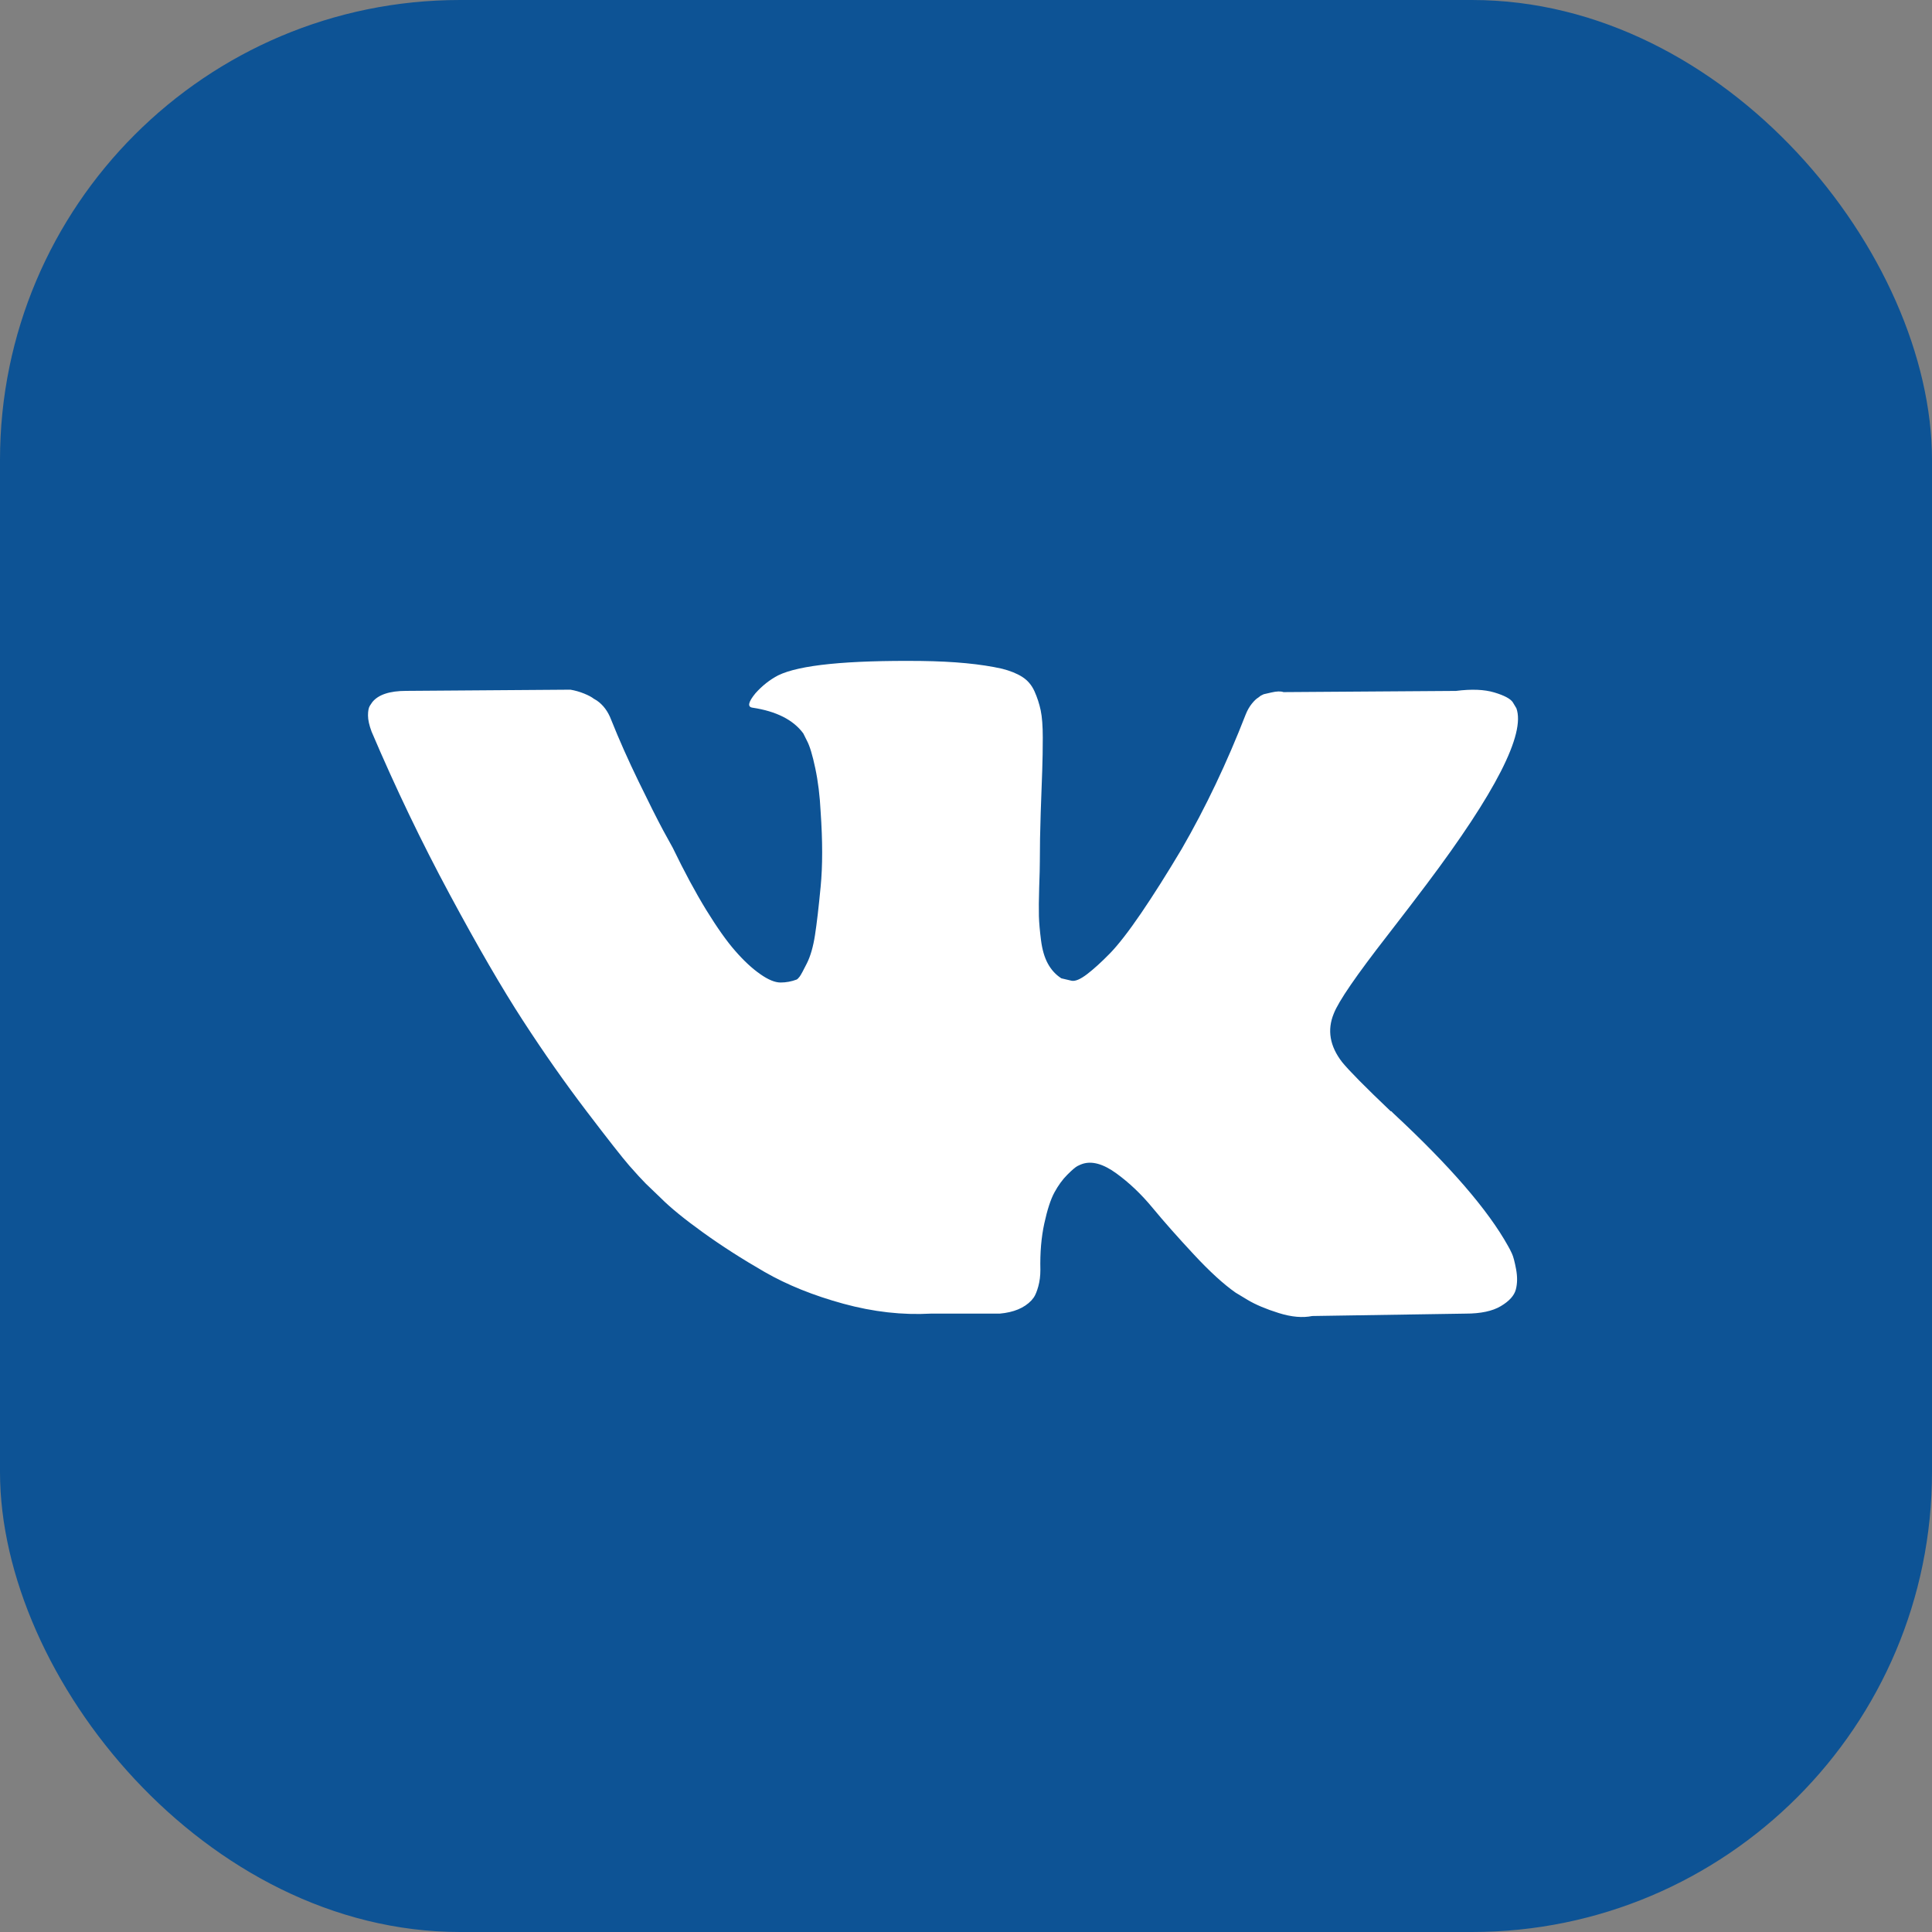
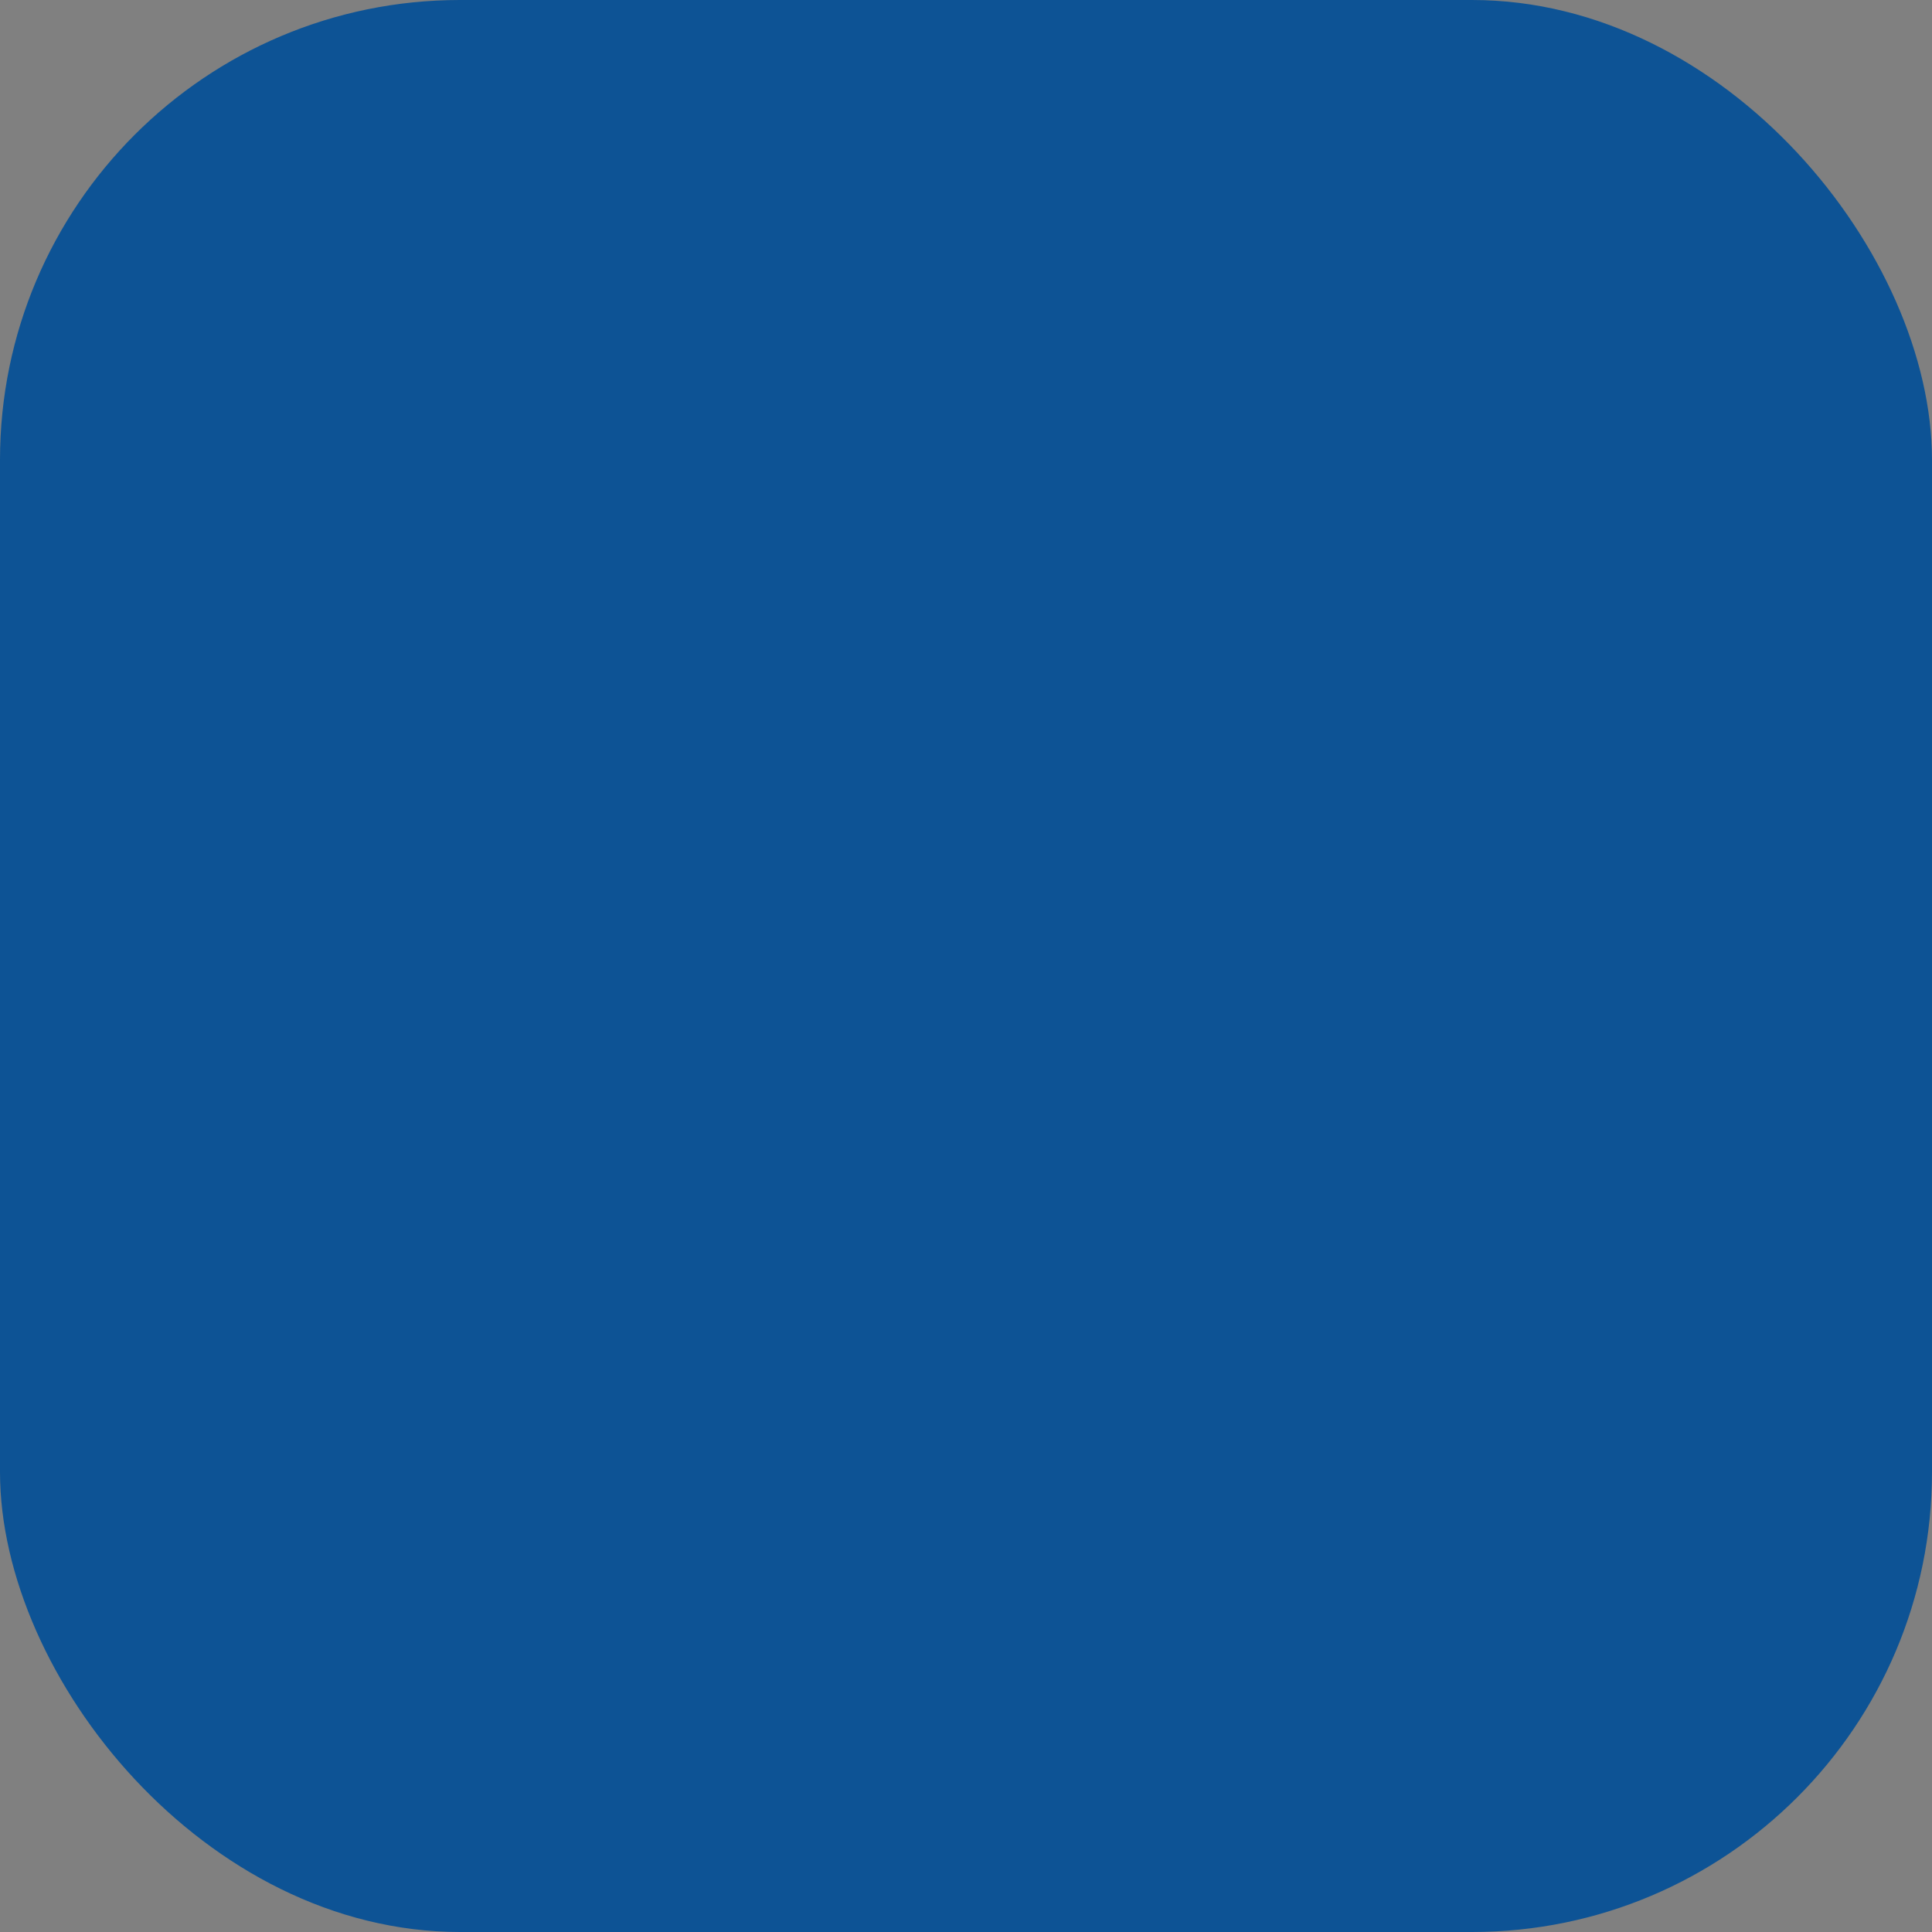
<svg xmlns="http://www.w3.org/2000/svg" width="42" height="42" viewBox="0 0 42 42" fill="none">
  <rect x="0" y="0" width="42" height="42" fill="#808080" stroke="none" />
  <rect width="42" height="42" rx="10" fill="#0D5395" />
  <g clip-path="url(#clip0_1406_64910)">
-     <path d="M32.867 27.249C32.837 27.184 32.809 27.13 32.783 27.086C32.349 26.305 31.52 25.346 30.297 24.209L30.271 24.183L30.258 24.17L30.245 24.157H30.232C29.676 23.628 29.325 23.272 29.177 23.09C28.908 22.743 28.848 22.391 28.995 22.035C29.099 21.766 29.49 21.198 30.166 20.33C30.522 19.87 30.804 19.502 31.012 19.224C32.514 17.228 33.165 15.953 32.965 15.397L32.887 15.267C32.835 15.189 32.701 15.118 32.484 15.053C32.267 14.988 31.989 14.977 31.651 15.02L27.902 15.046C27.841 15.024 27.755 15.027 27.642 15.053L27.472 15.092L27.407 15.124L27.355 15.164C27.312 15.189 27.264 15.235 27.212 15.3C27.16 15.365 27.117 15.441 27.082 15.528C26.674 16.578 26.21 17.554 25.689 18.456C25.368 18.995 25.073 19.461 24.804 19.856C24.535 20.25 24.309 20.541 24.127 20.728C23.945 20.914 23.78 21.064 23.633 21.177C23.485 21.29 23.372 21.337 23.294 21.32C23.216 21.303 23.143 21.285 23.073 21.268C22.951 21.19 22.854 21.084 22.78 20.949C22.706 20.814 22.657 20.645 22.631 20.441C22.605 20.237 22.589 20.062 22.585 19.914C22.581 19.767 22.583 19.558 22.591 19.289C22.601 19.02 22.605 18.838 22.605 18.743C22.605 18.413 22.611 18.055 22.624 17.669C22.637 17.283 22.648 16.977 22.657 16.751C22.665 16.526 22.669 16.287 22.669 16.035C22.669 15.784 22.654 15.586 22.624 15.443C22.594 15.3 22.548 15.16 22.488 15.026C22.427 14.892 22.338 14.788 22.221 14.714C22.104 14.64 21.958 14.582 21.785 14.538C21.325 14.434 20.739 14.378 20.027 14.369C18.413 14.352 17.376 14.456 16.916 14.682C16.734 14.777 16.569 14.907 16.422 15.072C16.266 15.263 16.244 15.367 16.357 15.384C16.877 15.462 17.246 15.649 17.463 15.944L17.541 16.1C17.602 16.213 17.663 16.413 17.723 16.699C17.784 16.985 17.823 17.302 17.84 17.649C17.884 18.282 17.884 18.825 17.84 19.276C17.797 19.727 17.756 20.079 17.717 20.33C17.678 20.582 17.619 20.786 17.541 20.942C17.463 21.098 17.411 21.194 17.385 21.229C17.359 21.263 17.337 21.285 17.32 21.294C17.208 21.337 17.089 21.359 16.968 21.359C16.847 21.359 16.699 21.298 16.526 21.176C16.352 21.055 16.172 20.888 15.986 20.675C15.799 20.463 15.589 20.165 15.354 19.784C15.12 19.402 14.877 18.951 14.625 18.43L14.417 18.052C14.287 17.809 14.109 17.456 13.884 16.992C13.658 16.527 13.458 16.078 13.285 15.644C13.216 15.462 13.111 15.323 12.973 15.228L12.907 15.189C12.864 15.154 12.794 15.117 12.699 15.078C12.603 15.039 12.502 15.01 12.4 14.993L8.833 15.019C8.469 15.019 8.221 15.102 8.091 15.267L8.039 15.345C8.013 15.388 8 15.458 8 15.553C8 15.649 8.026 15.766 8.078 15.905C8.599 17.128 9.165 18.308 9.777 19.445C10.388 20.582 10.92 21.497 11.371 22.191C11.822 22.886 12.282 23.541 12.751 24.157C13.22 24.773 13.53 25.168 13.681 25.341C13.834 25.515 13.953 25.645 14.04 25.732L14.365 26.044C14.573 26.253 14.879 26.502 15.283 26.793C15.686 27.083 16.133 27.37 16.623 27.652C17.114 27.934 17.684 28.164 18.335 28.342C18.986 28.52 19.619 28.591 20.235 28.557H21.733C22.036 28.53 22.266 28.435 22.422 28.27L22.474 28.205C22.509 28.153 22.542 28.073 22.572 27.964C22.602 27.856 22.617 27.736 22.617 27.606C22.608 27.233 22.637 26.897 22.702 26.598C22.767 26.299 22.84 26.073 22.923 25.921C23.006 25.769 23.099 25.641 23.203 25.537C23.307 25.433 23.381 25.37 23.425 25.348C23.468 25.326 23.502 25.312 23.528 25.303C23.737 25.233 23.982 25.301 24.264 25.505C24.546 25.709 24.811 25.96 25.058 26.26C25.305 26.559 25.603 26.895 25.95 27.268C26.297 27.642 26.601 27.919 26.861 28.101L27.121 28.258C27.295 28.362 27.52 28.457 27.798 28.544C28.075 28.631 28.318 28.652 28.527 28.609L31.859 28.557C32.189 28.557 32.445 28.503 32.627 28.394C32.809 28.286 32.917 28.166 32.952 28.036C32.987 27.906 32.989 27.759 32.959 27.594C32.928 27.429 32.898 27.314 32.867 27.249Z" fill="white" />
-   </g>
+     </g>
  <defs>
    <clipPath id="clip0_1406_64910">
      <rect width="25" height="25" fill="white" transform="translate(8 9)" />
    </clipPath>
  </defs>
</svg>